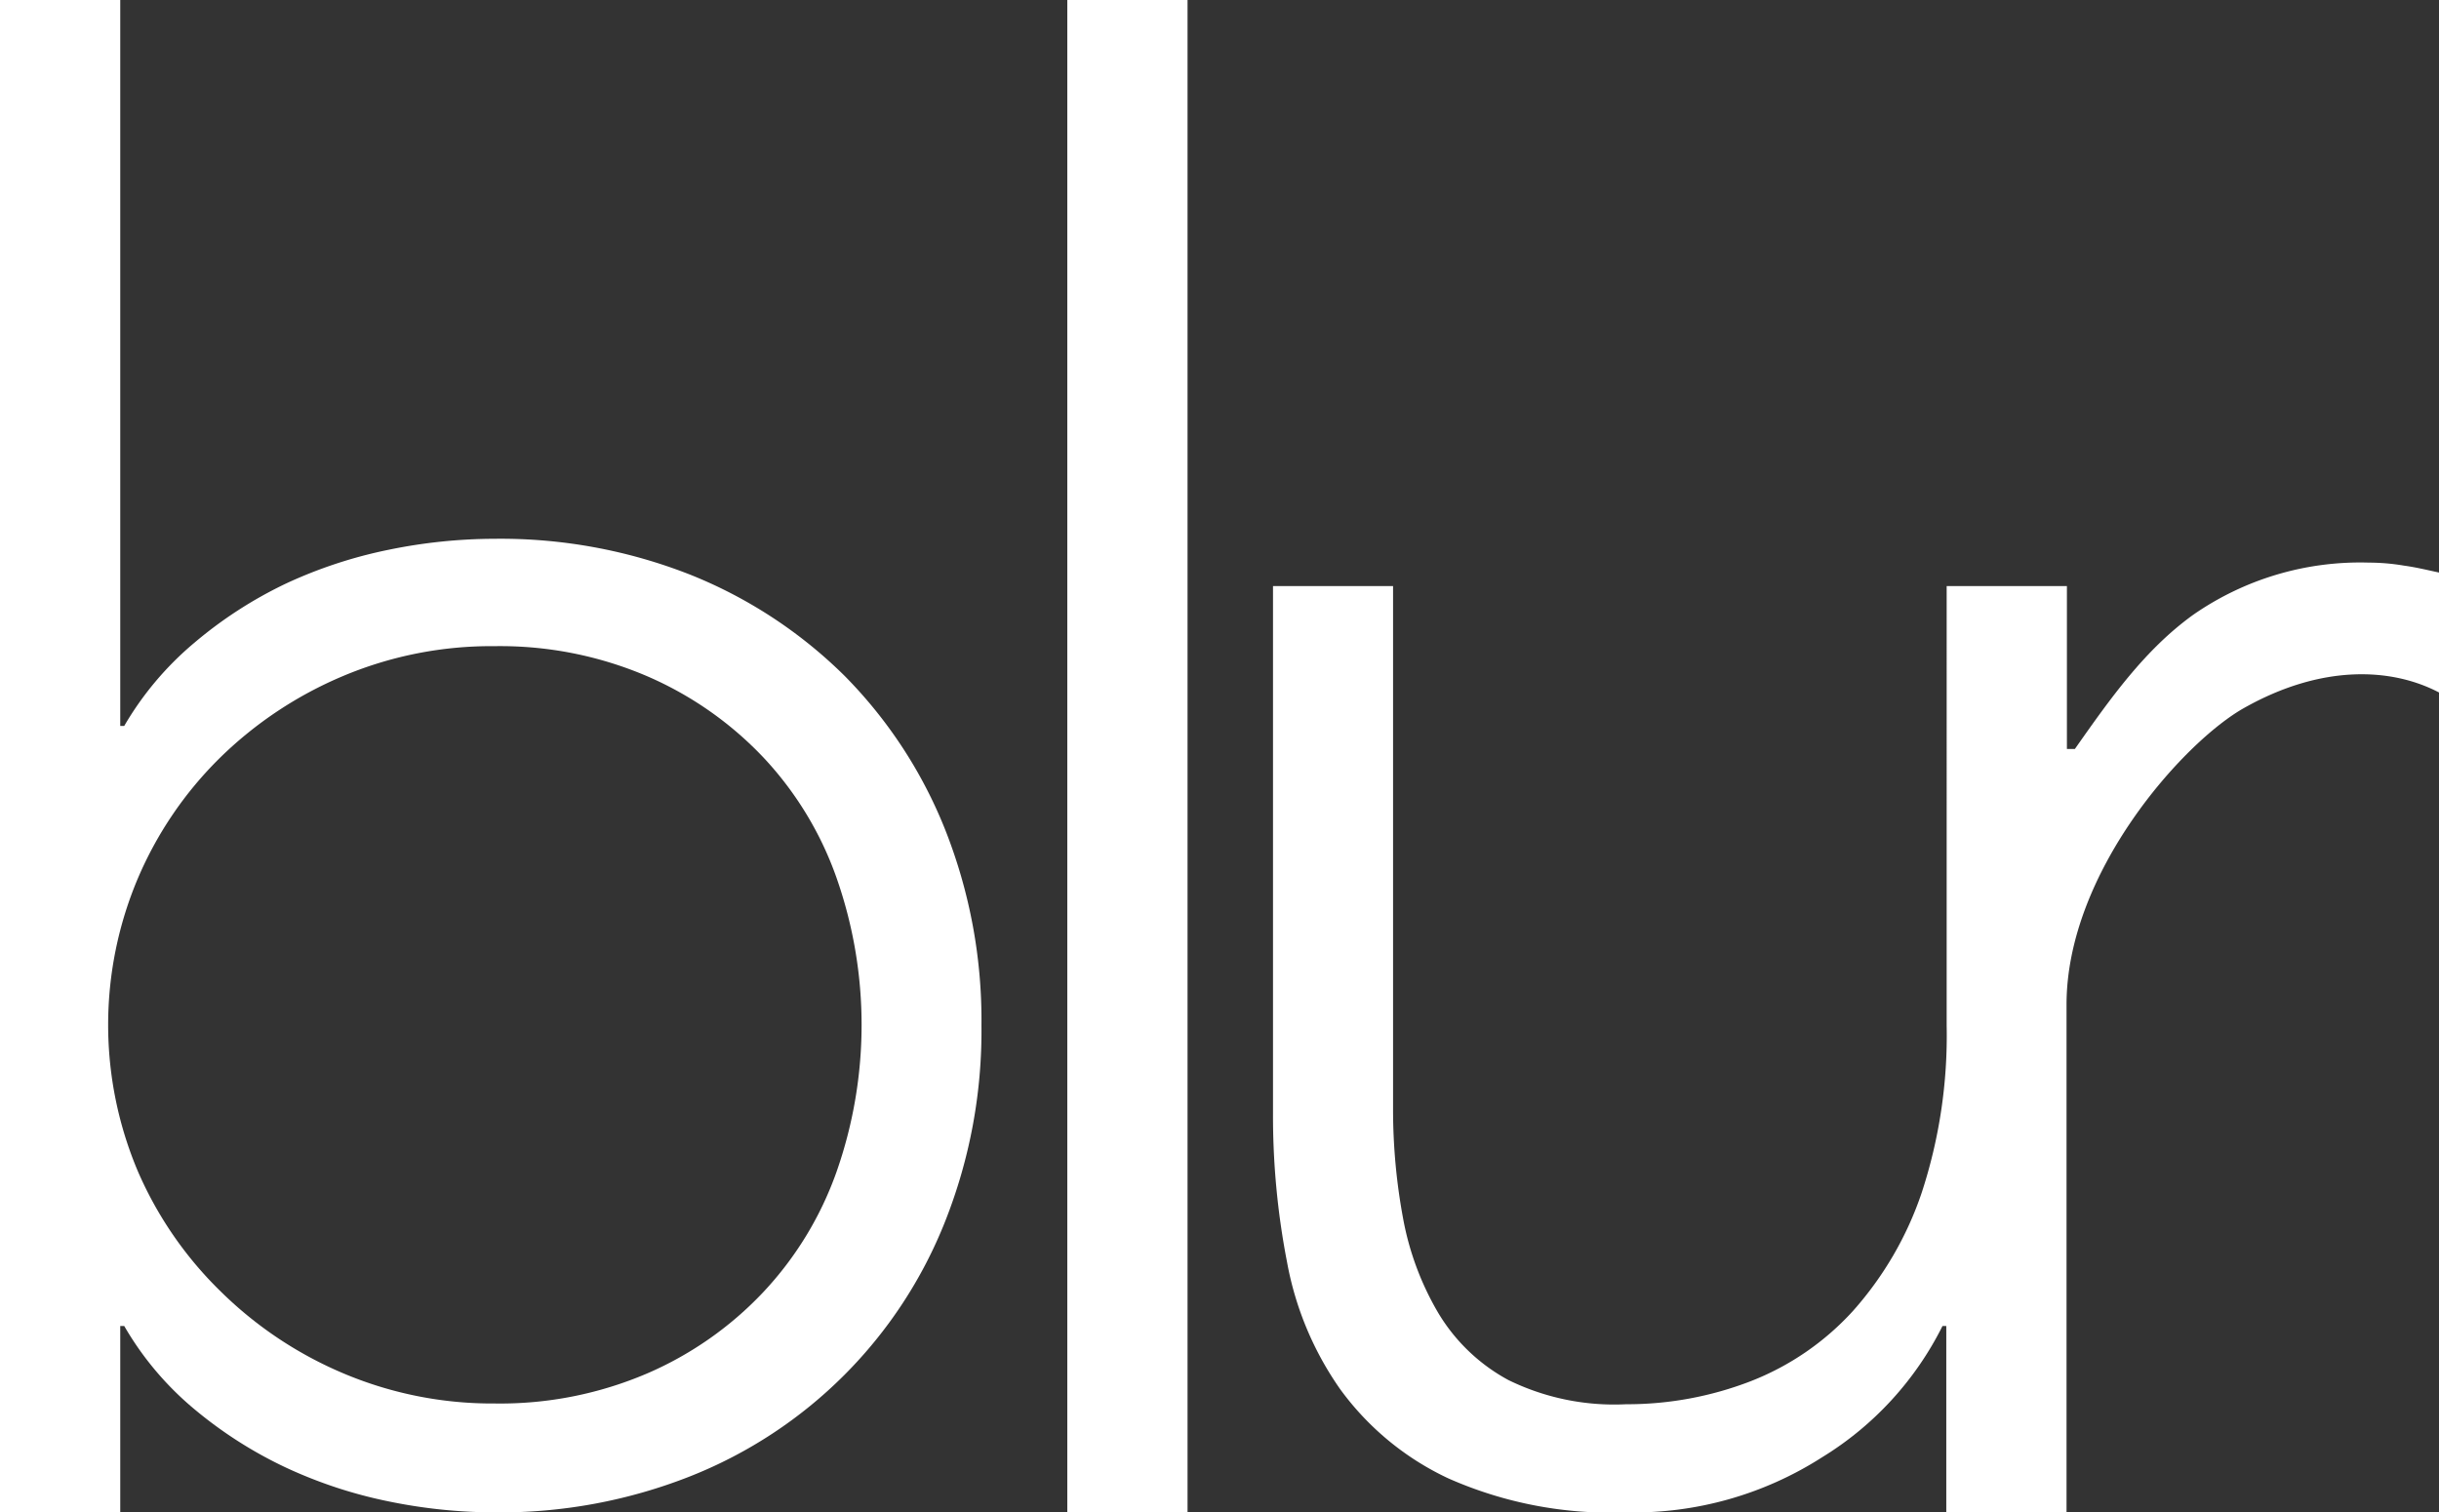
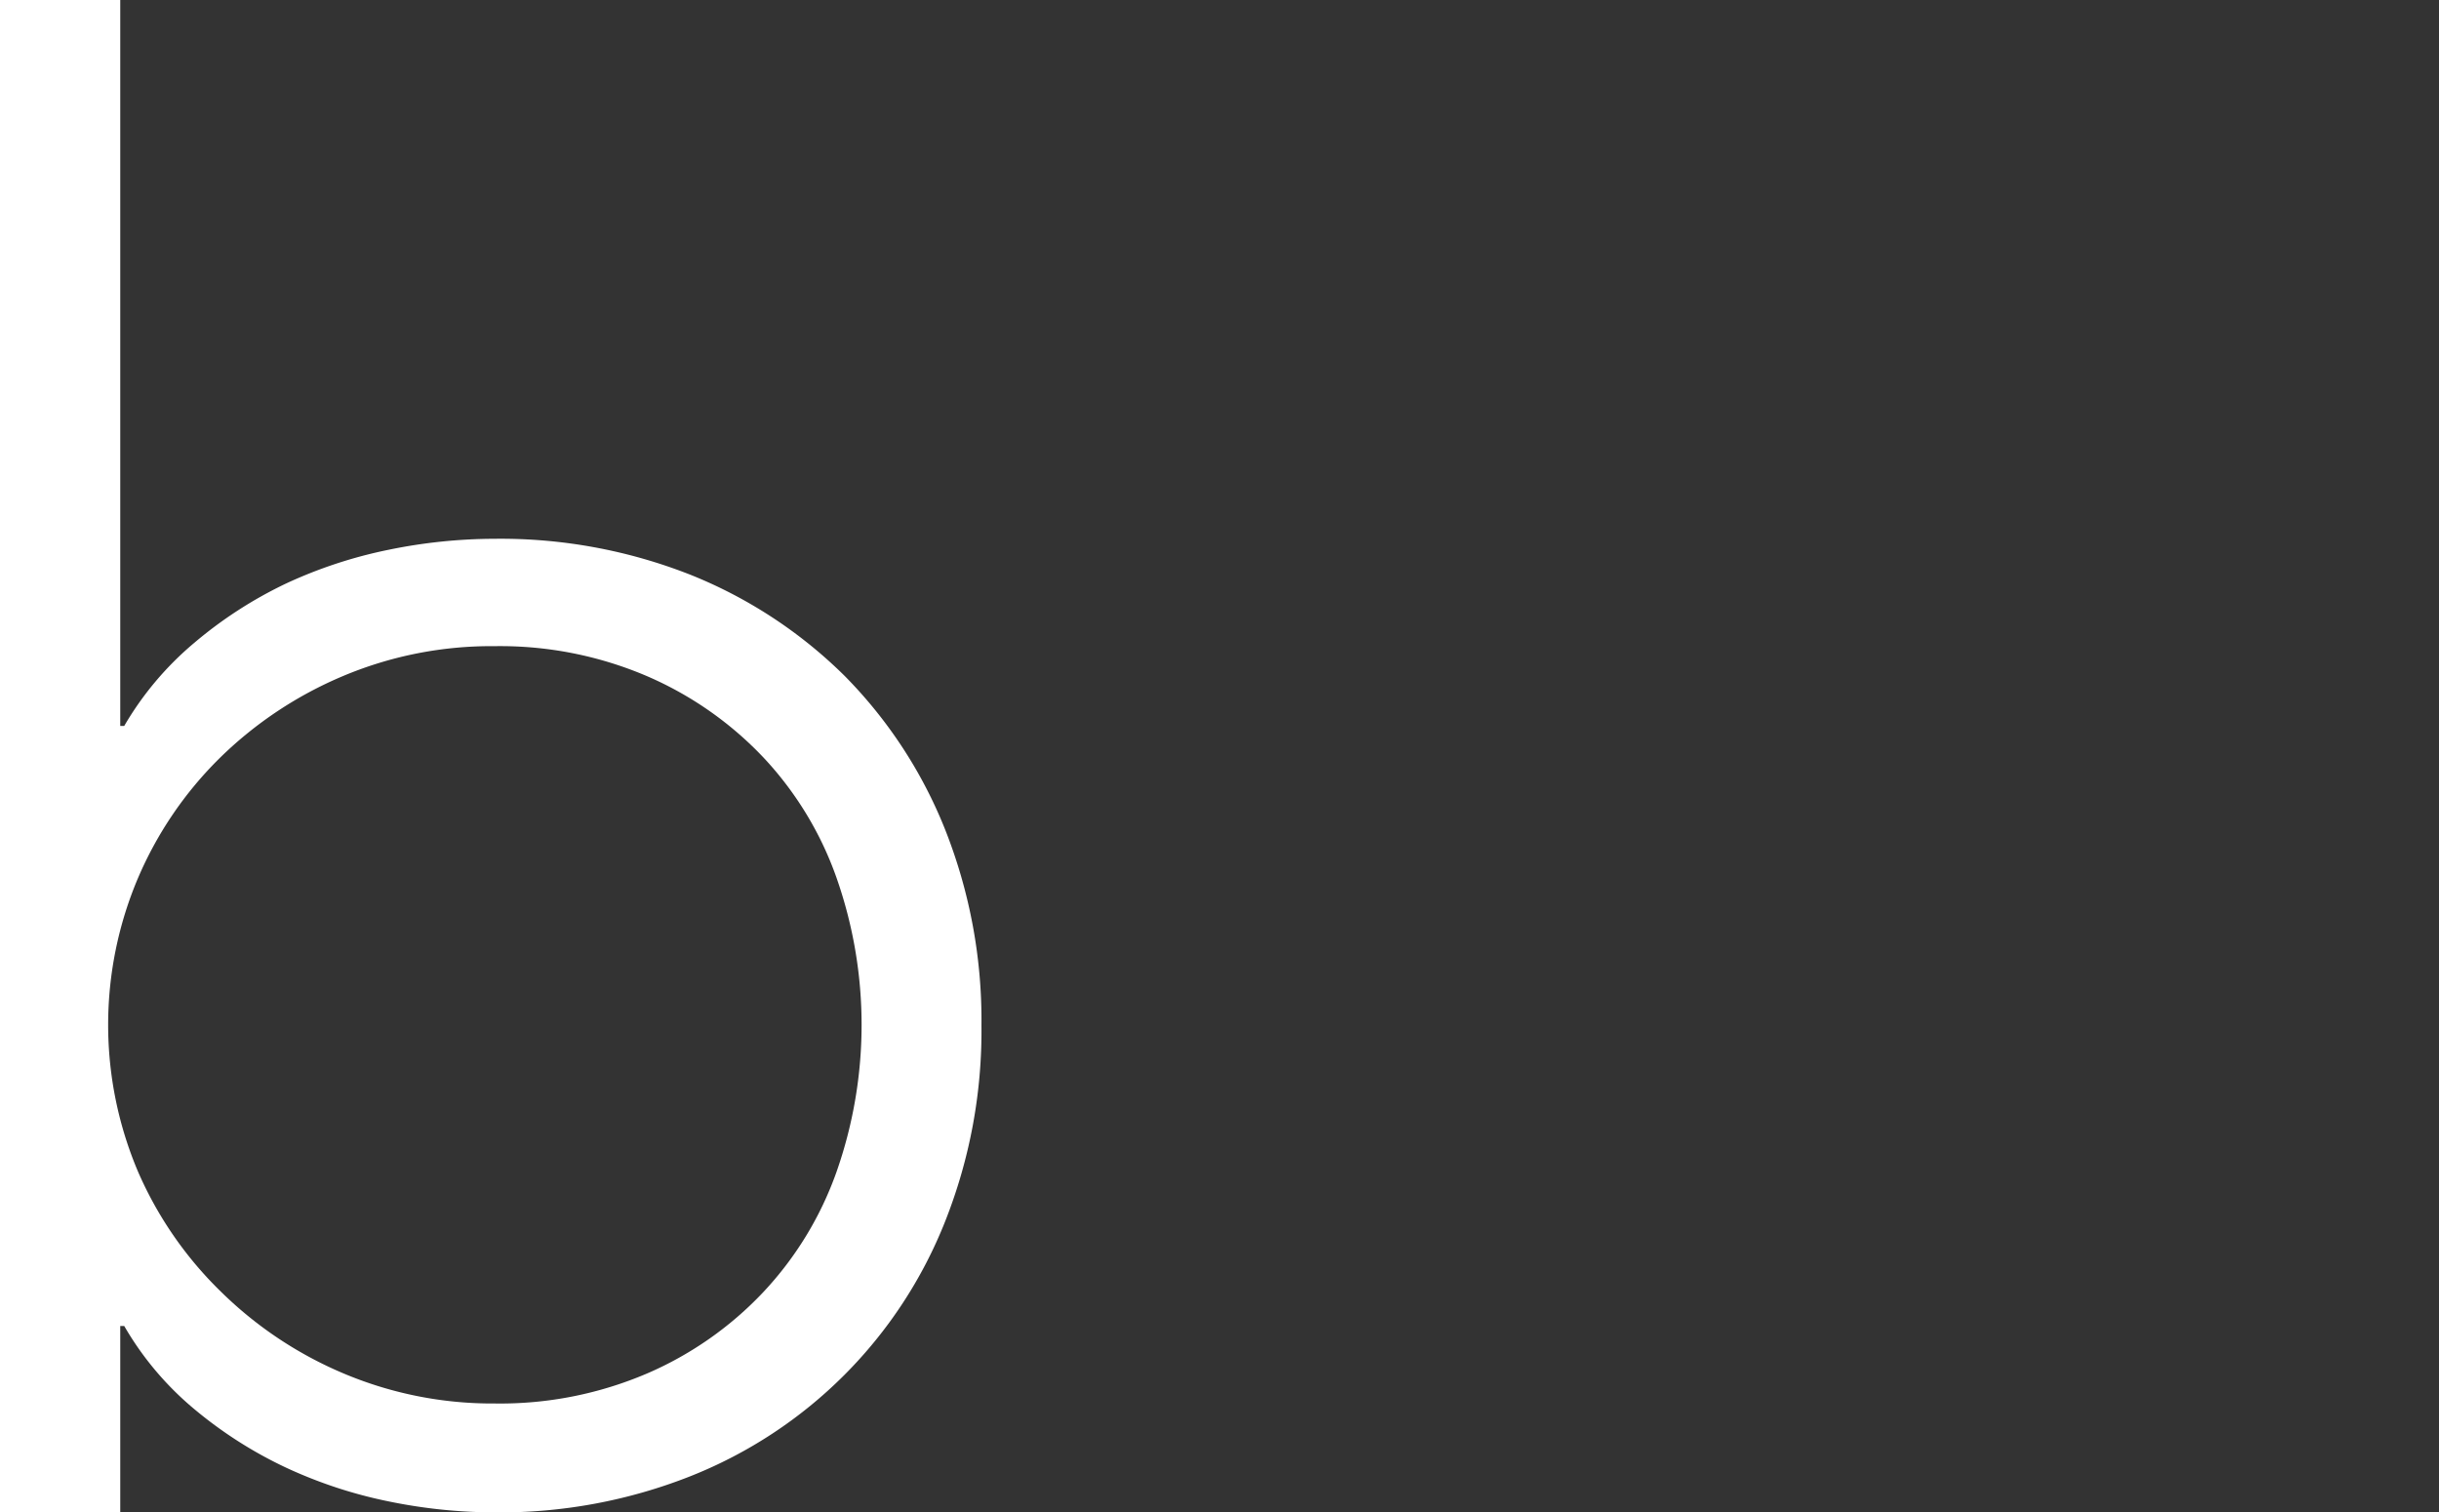
<svg xmlns="http://www.w3.org/2000/svg" id="Layer_1" data-name="Layer 1" viewBox="0 0 129 80">
  <rect x="0" y="0" width="129" height="80" fill="#333333" stroke="none" />
  <defs>
    <style>.cls-1{fill:#fff;}</style>
  </defs>
  <path class="cls-1" d="M44.67,35.75a24.56,24.56,0,0,0-8.16-5.35,27.38,27.38,0,0,0-10.34-1.9,28,28,0,0,0-5.61.58,24.29,24.29,0,0,0-5.46,1.8A22.37,22.37,0,0,0,10.28,34a16.74,16.74,0,0,0-3.71,4.4H6.36V0H0V80H6.36V70.14h.21a16.42,16.42,0,0,0,3.71,4.4,22.42,22.42,0,0,0,4.82,3.08,24.29,24.29,0,0,0,5.46,1.8,28,28,0,0,0,5.61.58,27.38,27.38,0,0,0,10.34-1.91A24,24,0,0,0,50,64.58a27.33,27.33,0,0,0,1.91-10.33A27.38,27.38,0,0,0,50,43.91,24.4,24.4,0,0,0,44.67,35.75ZM44.24,62a18.12,18.12,0,0,1-3.87,6.35,18.52,18.52,0,0,1-6.14,4.3,19.75,19.75,0,0,1-8.06,1.59,20.22,20.22,0,0,1-8-1.59,20.69,20.69,0,0,1-6.46-4.3A19.94,19.94,0,0,1,7.31,62a19.88,19.88,0,0,1,0-15.58,19.88,19.88,0,0,1,4.35-6.36,20.83,20.83,0,0,1,6.46-4.29,20.22,20.22,0,0,1,8.05-1.59,19.75,19.75,0,0,1,8.06,1.59,18.64,18.64,0,0,1,6.14,4.29,18.07,18.07,0,0,1,3.87,6.36,23.48,23.48,0,0,1,0,15.58Z" transform="translate(0 0)" />
-   <rect class="cls-1" x="56.45" width="6.36" height="79.99" />
-   <path class="cls-1" d="M127.15,29.92a11.29,11.29,0,0,0-1.86-.16A15.47,15.47,0,0,0,116,32.52c-2.55,1.84-4.35,4.38-6.26,7.1-.42,0-.42,0-.42,0V31h-6.36V54.25a26.67,26.67,0,0,1-1.32,8.84A18.09,18.09,0,0,1,98,69.35a14.36,14.36,0,0,1-5.4,3.71A18.14,18.14,0,0,1,86,74.28,12.72,12.72,0,0,1,79.78,73a9.68,9.68,0,0,1-3.71-3.55,15.27,15.27,0,0,1-1.86-5,31.46,31.46,0,0,1-.53-5.78V31H67.33V58.91a40.55,40.55,0,0,0,.74,7.84,17,17,0,0,0,2.81,6.73A14.86,14.86,0,0,0,76.6,78.2,21.22,21.22,0,0,0,86,80a18.48,18.48,0,0,0,10.38-2.92,17.08,17.08,0,0,0,6.36-6.94h.2V80h6.36V53.14c0-7,6.2-13.9,9.39-15.69,4.13-2.33,7.83-2.13,10.33-.81V30.29C128.37,30.15,127.75,30,127.15,29.92Z" transform="translate(0 0)" />
</svg>